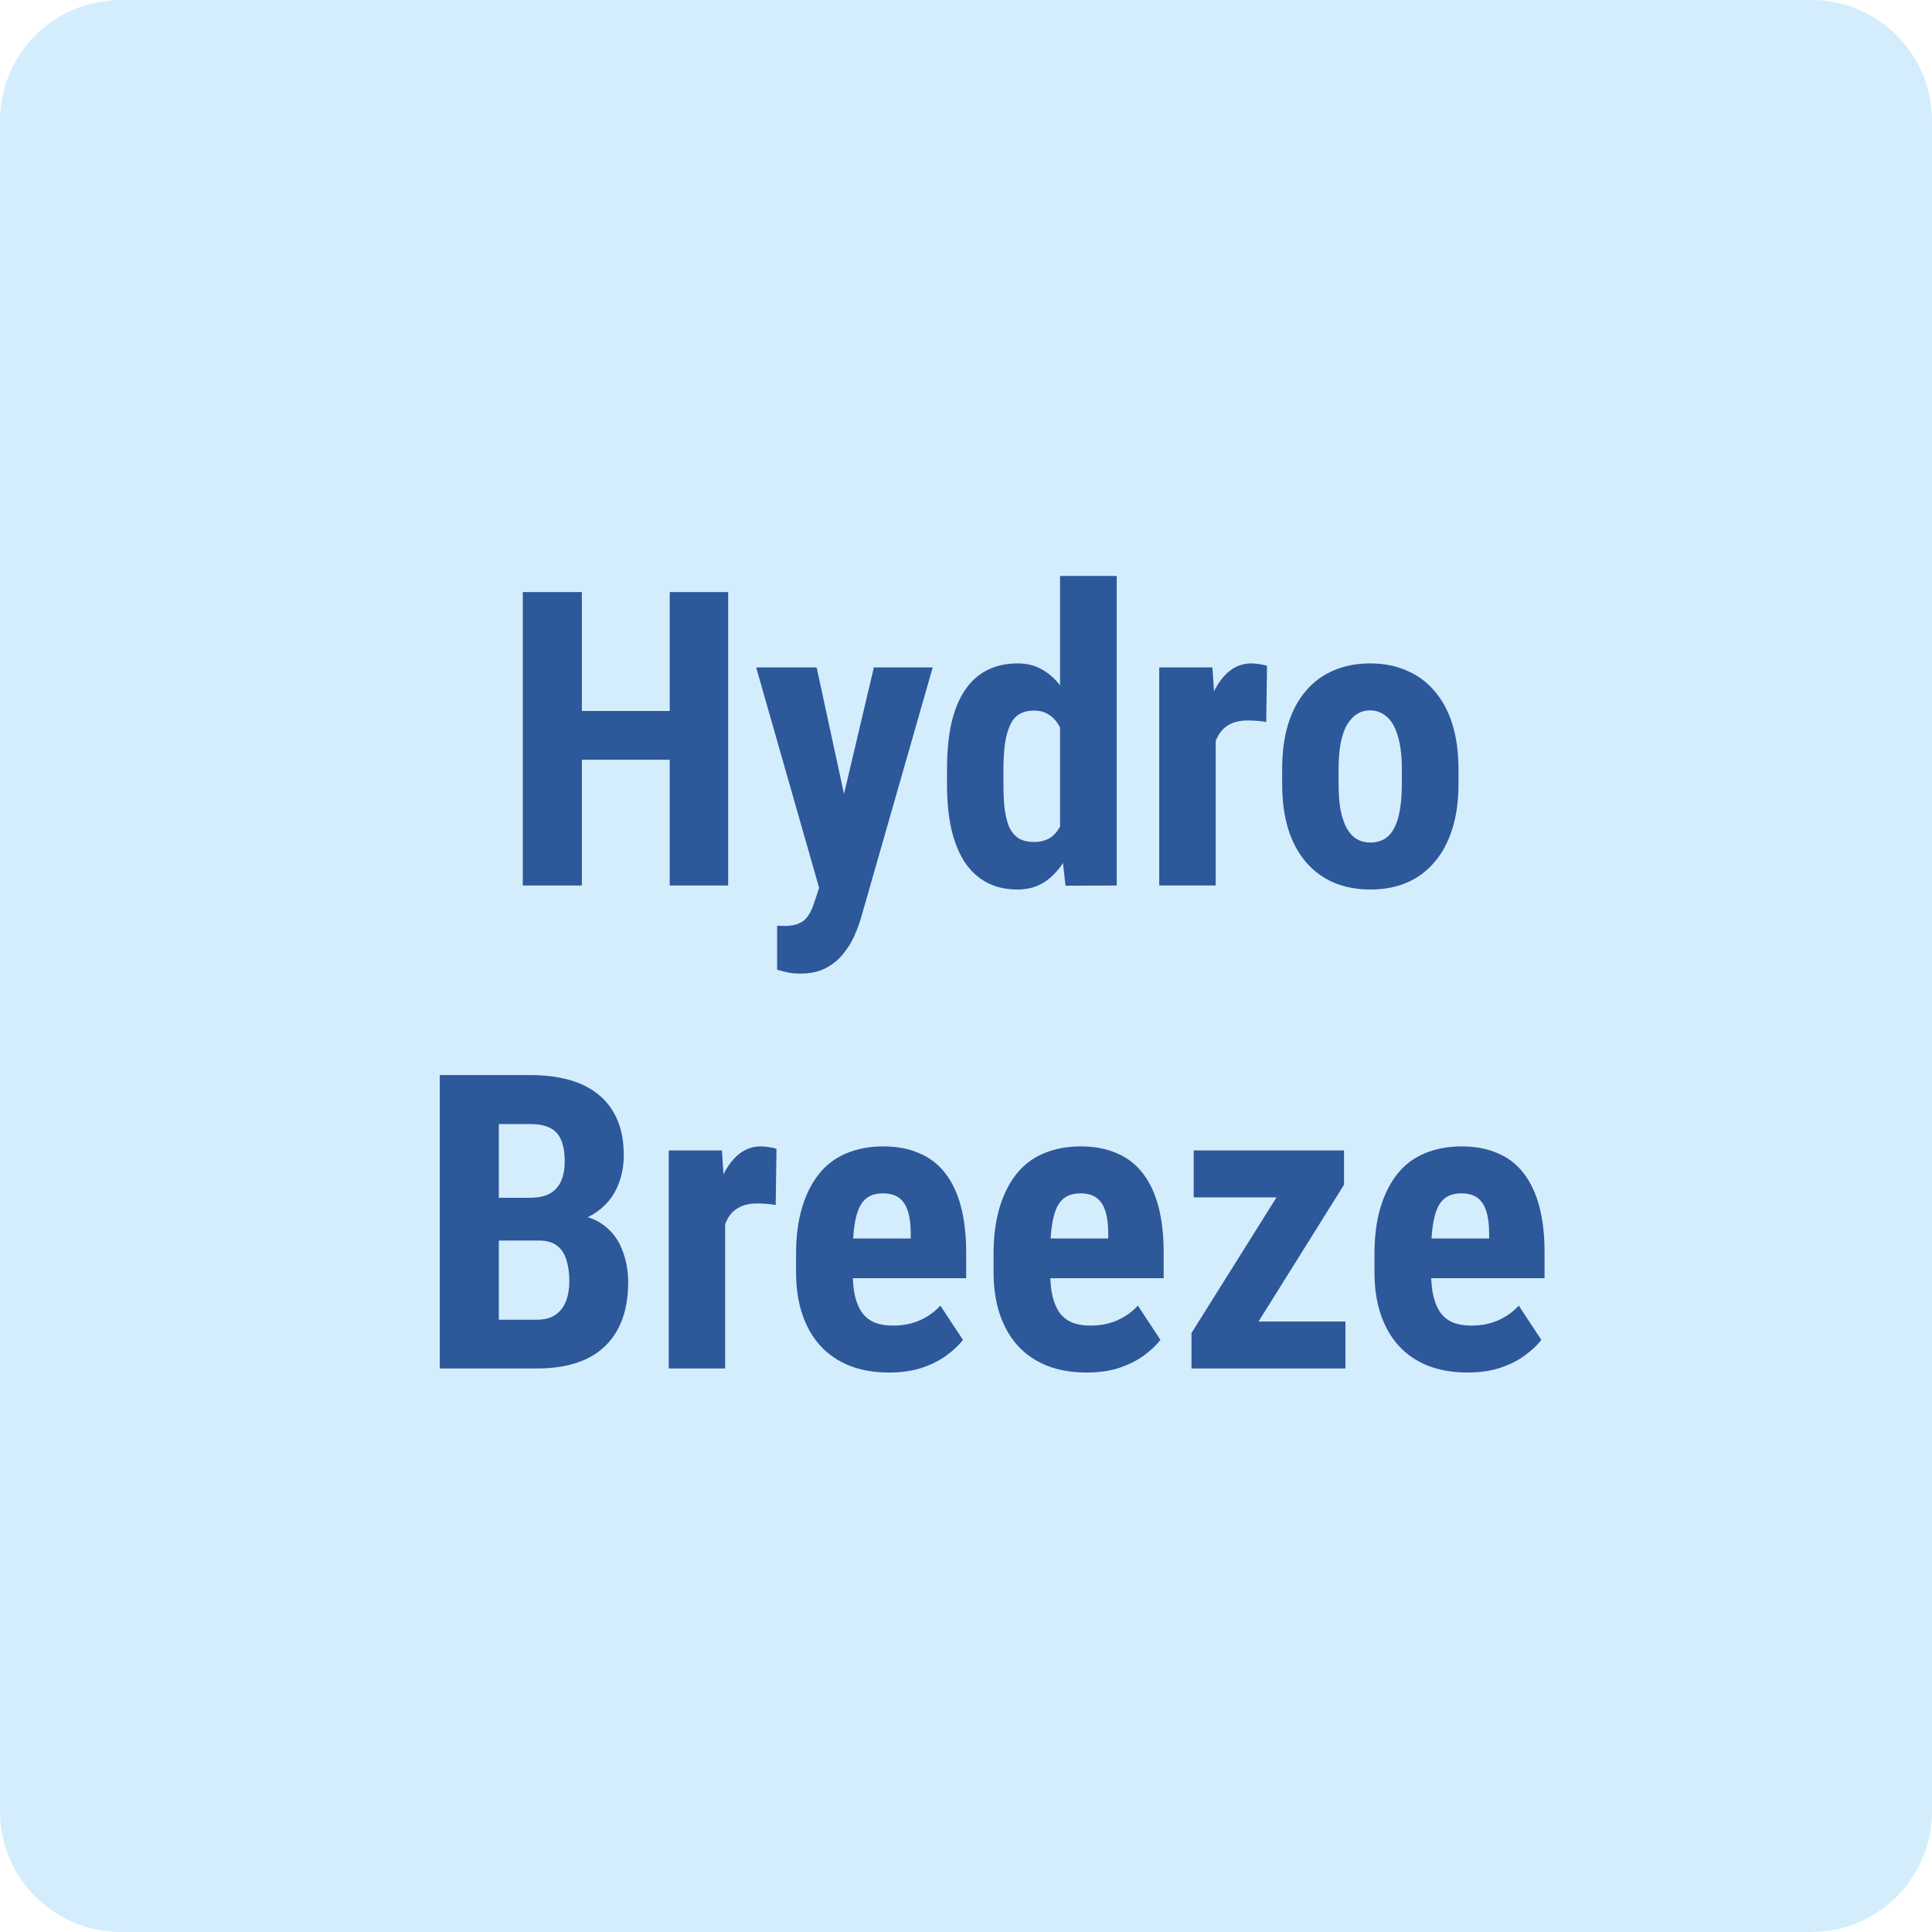
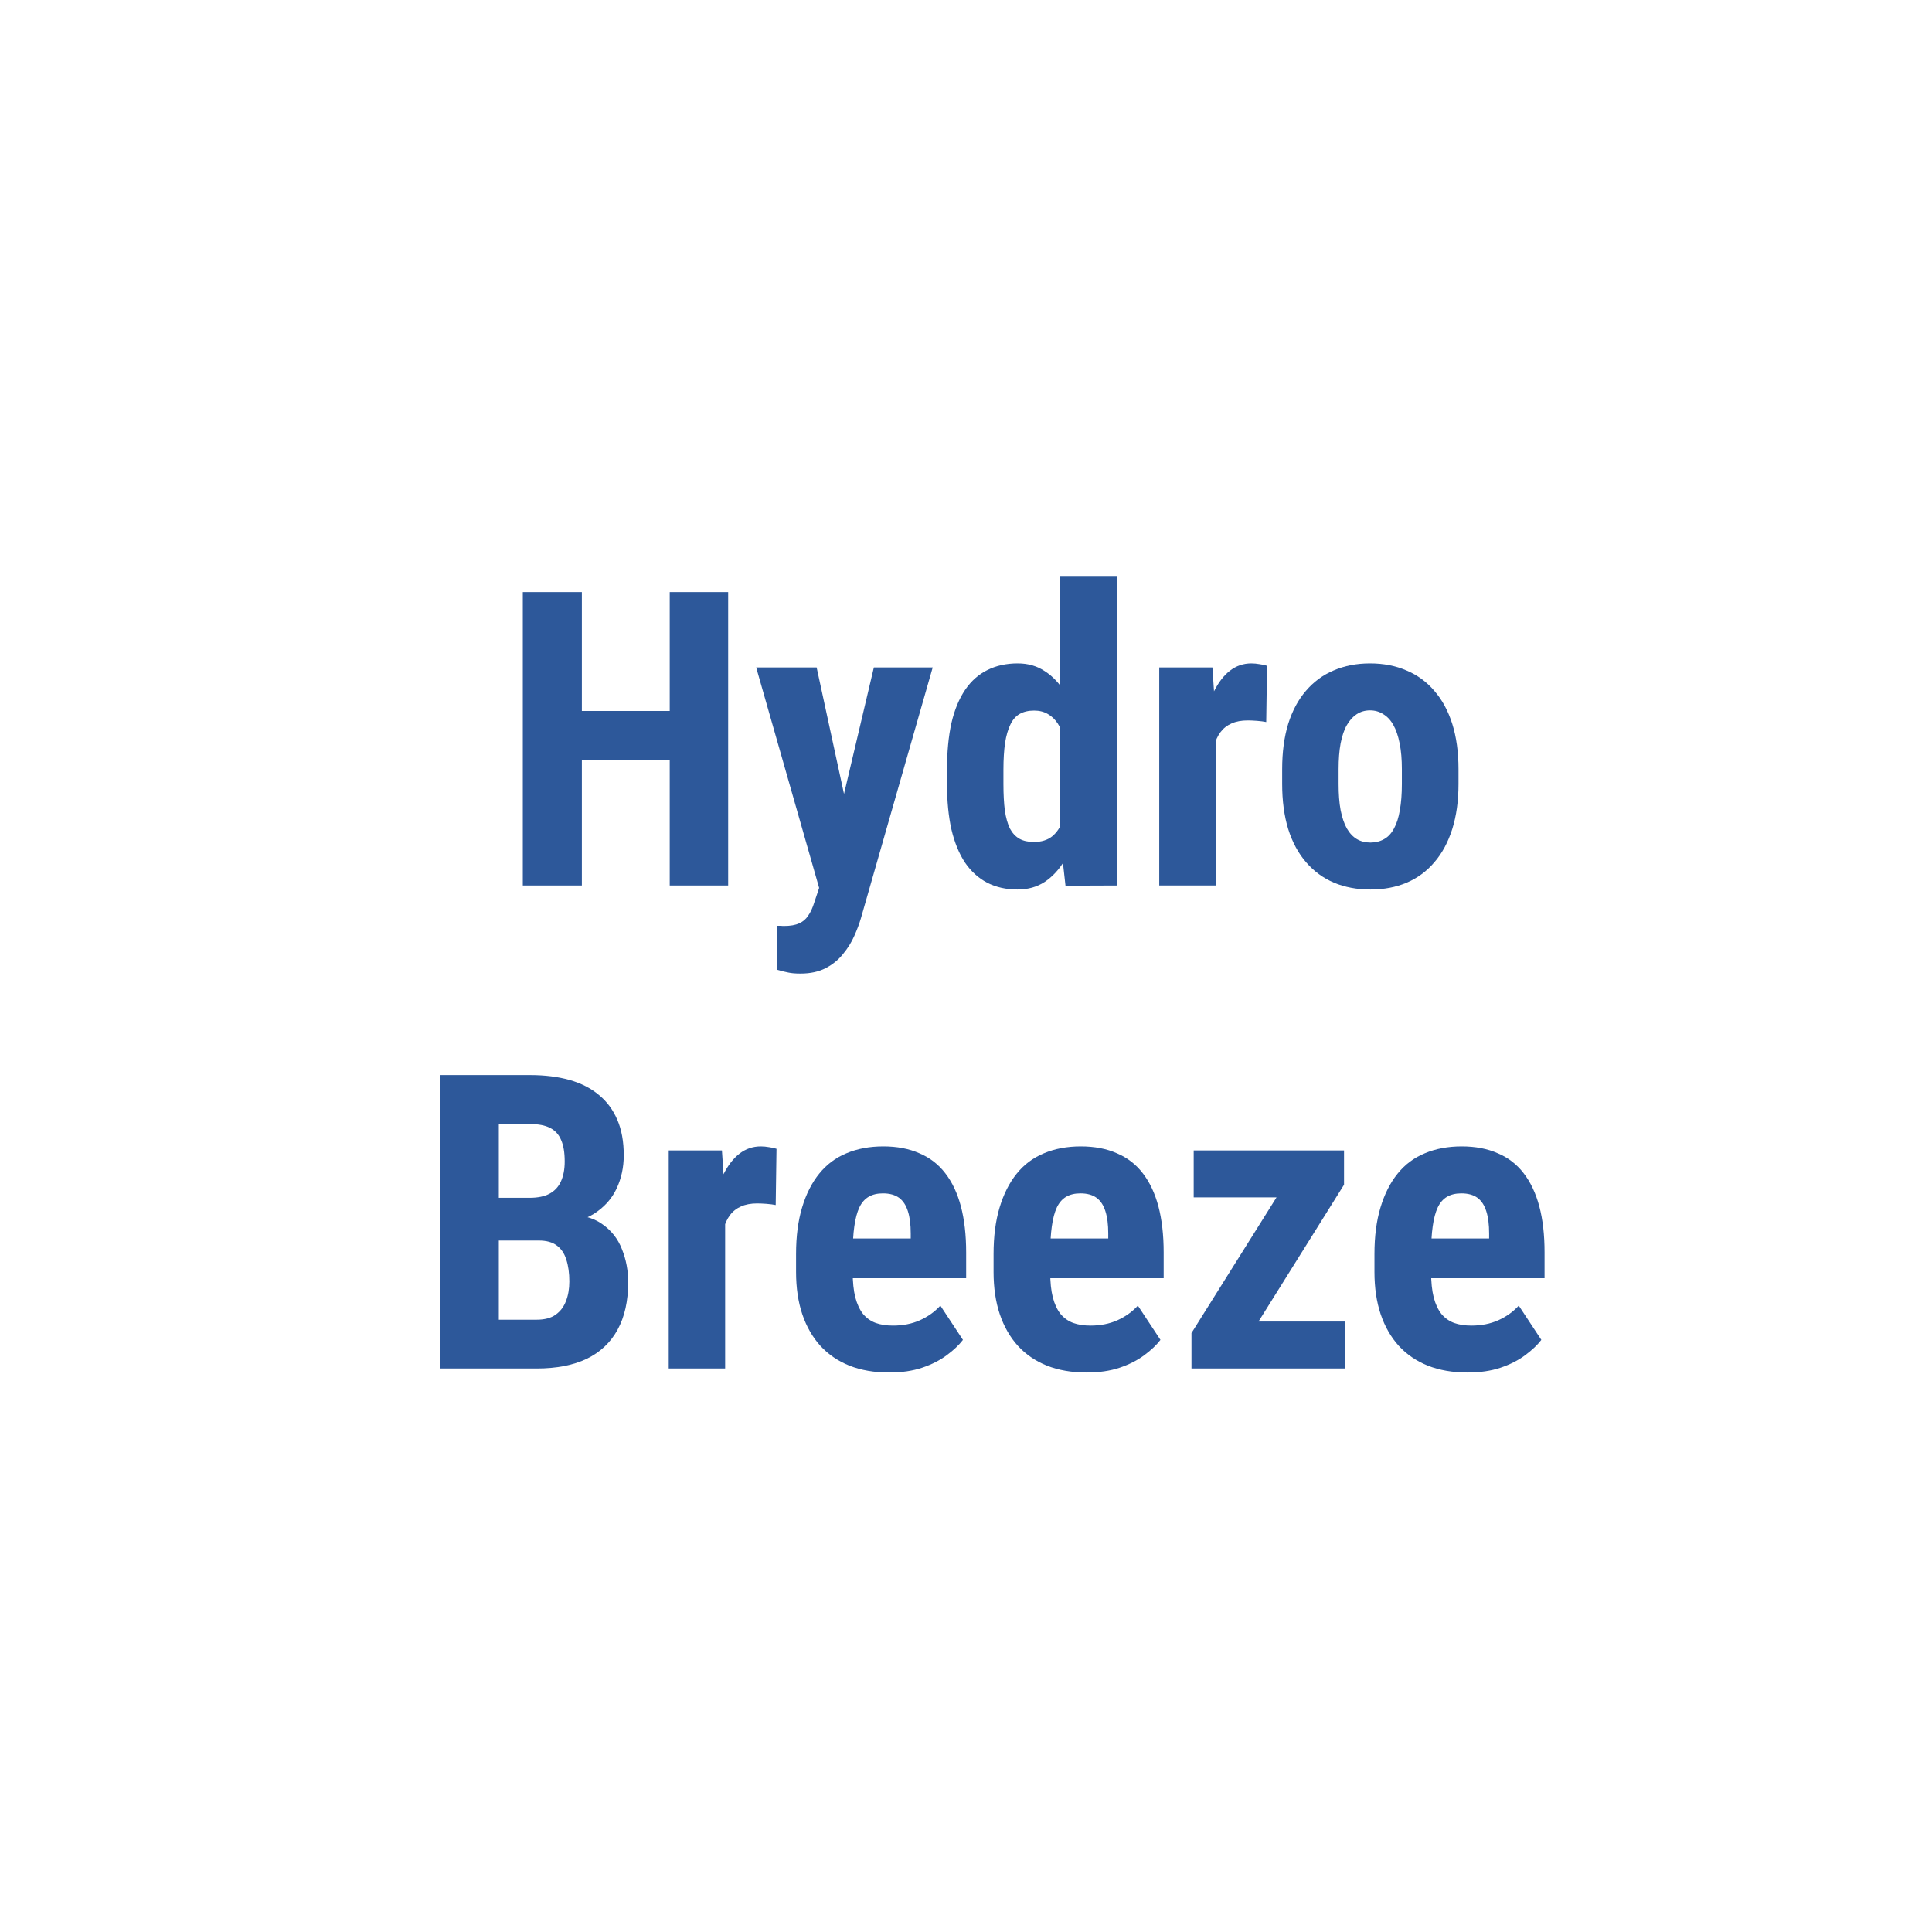
<svg xmlns="http://www.w3.org/2000/svg" width="48" height="48" viewBox="0 0 48 48" fill="none">
  <g clip-path="url(#clip0_92_85)">
-     <path d="M45 0H3C1.343 0 0 1.343 0 3V45C0 46.657 1.343 48 3 48H45C46.657 48 48 46.657 48 45V3C48 1.343 46.657 0 45 0Z" fill="#D4EDFC" />
    <path d="M17.029 17.664V18.876H14.04V17.664H17.029ZM14.456 14.71V22H12.989V14.71H14.456ZM18.091 14.71V22H16.639V14.71H18.091Z" fill="#2D589A" />
    <path d="M20.579 21.379L21.711 16.582H23.173L21.39 22.811C21.35 22.948 21.295 23.095 21.225 23.252C21.155 23.412 21.061 23.562 20.945 23.702C20.831 23.846 20.688 23.963 20.514 24.053C20.34 24.143 20.132 24.188 19.888 24.188C19.765 24.188 19.665 24.18 19.588 24.163C19.514 24.15 19.421 24.126 19.307 24.093V23.001C19.337 23.001 19.366 23.001 19.392 23.001C19.423 23.005 19.451 23.006 19.478 23.006C19.634 23.006 19.76 22.985 19.853 22.941C19.947 22.901 20.022 22.838 20.078 22.751C20.139 22.664 20.189 22.556 20.229 22.426L20.579 21.379ZM20.289 16.582L21.13 20.468L21.32 22.05L20.374 22.14L18.787 16.582H20.289Z" fill="#2D589A" />
    <path d="M26.337 20.803V14.309H27.744V22L26.472 22.005L26.337 20.803ZM23.528 19.482V19.121C23.528 18.68 23.565 18.295 23.638 17.964C23.715 17.634 23.829 17.359 23.979 17.138C24.129 16.918 24.313 16.754 24.53 16.648C24.75 16.537 25.002 16.482 25.286 16.482C25.543 16.482 25.768 16.547 25.962 16.678C26.159 16.805 26.326 16.983 26.462 17.213C26.599 17.444 26.709 17.716 26.793 18.029C26.876 18.343 26.935 18.687 26.968 19.061V19.582C26.928 19.936 26.866 20.266 26.783 20.573C26.703 20.88 26.593 21.147 26.452 21.374C26.316 21.601 26.15 21.78 25.957 21.91C25.763 22.037 25.538 22.1 25.281 22.1C24.997 22.1 24.745 22.043 24.525 21.93C24.308 21.816 24.124 21.649 23.974 21.429C23.827 21.206 23.715 20.932 23.638 20.608C23.565 20.281 23.528 19.905 23.528 19.482ZM24.93 19.121V19.482C24.93 19.735 24.942 19.954 24.965 20.137C24.992 20.318 25.034 20.466 25.09 20.583C25.151 20.697 25.229 20.782 25.326 20.838C25.423 20.892 25.543 20.919 25.686 20.919C25.873 20.919 26.025 20.872 26.142 20.778C26.259 20.681 26.346 20.55 26.402 20.383C26.462 20.212 26.496 20.017 26.502 19.797V18.851C26.496 18.667 26.474 18.502 26.437 18.355C26.401 18.208 26.349 18.083 26.282 17.979C26.215 17.876 26.132 17.796 26.032 17.739C25.935 17.682 25.822 17.654 25.691 17.654C25.551 17.654 25.431 17.682 25.331 17.739C25.234 17.796 25.157 17.884 25.101 18.005C25.044 18.121 25 18.273 24.97 18.46C24.944 18.644 24.93 18.864 24.93 19.121Z" fill="#2D589A" />
    <path d="M30.203 17.789V22H28.801V16.582H30.122L30.203 17.789ZM31.479 16.542L31.459 17.939C31.396 17.926 31.319 17.916 31.229 17.909C31.142 17.903 31.065 17.899 30.999 17.899C30.842 17.899 30.708 17.924 30.598 17.974C30.488 18.021 30.396 18.093 30.323 18.19C30.253 18.283 30.199 18.4 30.163 18.54C30.126 18.68 30.104 18.839 30.097 19.016L29.832 18.916C29.832 18.562 29.859 18.238 29.912 17.944C29.969 17.647 30.052 17.39 30.163 17.173C30.273 16.953 30.404 16.783 30.558 16.663C30.715 16.542 30.892 16.482 31.089 16.482C31.155 16.482 31.226 16.489 31.299 16.502C31.376 16.512 31.436 16.526 31.479 16.542Z" fill="#2D589A" />
    <path d="M31.855 19.477V19.111C31.855 18.687 31.905 18.311 32.005 17.984C32.108 17.657 32.255 17.384 32.446 17.163C32.636 16.94 32.865 16.771 33.132 16.658C33.402 16.541 33.704 16.482 34.038 16.482C34.375 16.482 34.677 16.541 34.944 16.658C35.215 16.771 35.445 16.94 35.635 17.163C35.829 17.384 35.977 17.657 36.081 17.984C36.184 18.311 36.236 18.687 36.236 19.111V19.477C36.236 19.897 36.184 20.271 36.081 20.598C35.977 20.925 35.829 21.201 35.635 21.424C35.445 21.648 35.216 21.816 34.949 21.93C34.682 22.043 34.382 22.1 34.048 22.1C33.714 22.1 33.412 22.043 33.142 21.93C32.875 21.816 32.644 21.648 32.451 21.424C32.257 21.201 32.108 20.925 32.005 20.598C31.905 20.271 31.855 19.897 31.855 19.477ZM33.257 19.111V19.477C33.257 19.727 33.273 19.944 33.307 20.127C33.344 20.311 33.395 20.463 33.462 20.583C33.532 20.703 33.616 20.792 33.712 20.848C33.809 20.905 33.921 20.933 34.048 20.933C34.175 20.933 34.288 20.905 34.388 20.848C34.489 20.792 34.57 20.703 34.634 20.583C34.7 20.463 34.749 20.311 34.779 20.127C34.812 19.944 34.829 19.727 34.829 19.477V19.111C34.829 18.867 34.811 18.654 34.774 18.47C34.737 18.283 34.685 18.131 34.619 18.015C34.552 17.894 34.468 17.804 34.368 17.744C34.272 17.681 34.161 17.649 34.038 17.649C33.914 17.649 33.804 17.681 33.707 17.744C33.614 17.804 33.532 17.894 33.462 18.015C33.395 18.131 33.344 18.283 33.307 18.47C33.273 18.654 33.257 18.867 33.257 19.111Z" fill="#2D589A" />
    <path d="M13.389 30.821H11.892L11.887 29.759H13.159C13.359 29.759 13.523 29.726 13.65 29.659C13.78 29.589 13.875 29.487 13.935 29.354C13.998 29.217 14.03 29.052 14.03 28.858C14.03 28.634 14 28.456 13.94 28.322C13.883 28.185 13.791 28.085 13.665 28.022C13.541 27.958 13.377 27.927 13.174 27.927H12.393V34H10.926V26.71H13.174C13.534 26.71 13.858 26.75 14.145 26.83C14.432 26.91 14.676 27.034 14.876 27.201C15.076 27.364 15.23 27.571 15.337 27.821C15.444 28.068 15.497 28.362 15.497 28.703C15.497 29.003 15.437 29.28 15.317 29.534C15.197 29.788 15.008 29.996 14.751 30.16C14.494 30.32 14.162 30.408 13.755 30.425L13.389 30.821ZM13.334 34H11.476L12.062 32.788H13.334C13.531 32.788 13.688 32.747 13.805 32.663C13.922 32.58 14.007 32.468 14.06 32.328C14.117 32.184 14.145 32.021 14.145 31.837C14.145 31.63 14.12 31.45 14.07 31.296C14.023 31.143 13.945 31.026 13.835 30.946C13.725 30.862 13.576 30.821 13.389 30.821H12.127L12.137 29.759H13.67L14.015 30.18C14.406 30.166 14.718 30.241 14.951 30.405C15.185 30.565 15.352 30.776 15.452 31.036C15.556 31.293 15.607 31.567 15.607 31.857C15.607 32.324 15.519 32.718 15.342 33.039C15.168 33.356 14.913 33.596 14.576 33.76C14.239 33.92 13.825 34 13.334 34Z" fill="#2D589A" />
    <path d="M18.016 29.789V34H16.614V28.582H17.936L18.016 29.789ZM19.292 28.542L19.272 29.939C19.209 29.926 19.132 29.916 19.042 29.909C18.955 29.903 18.878 29.899 18.812 29.899C18.655 29.899 18.521 29.924 18.411 29.974C18.301 30.021 18.209 30.093 18.136 30.19C18.066 30.283 18.012 30.4 17.976 30.54C17.939 30.68 17.917 30.839 17.91 31.016L17.645 30.916C17.645 30.562 17.672 30.238 17.725 29.944C17.782 29.647 17.865 29.39 17.976 29.173C18.086 28.953 18.218 28.783 18.371 28.663C18.528 28.542 18.705 28.482 18.902 28.482C18.969 28.482 19.039 28.489 19.112 28.502C19.189 28.512 19.249 28.526 19.292 28.542Z" fill="#2D589A" />
    <path d="M22.091 34.1C21.721 34.1 21.392 34.043 21.105 33.93C20.821 33.816 20.581 33.653 20.384 33.439C20.187 33.222 20.037 32.96 19.933 32.653C19.83 32.346 19.778 31.996 19.778 31.602V31.156C19.778 30.715 19.828 30.33 19.928 29.999C20.028 29.666 20.17 29.385 20.354 29.158C20.538 28.931 20.763 28.763 21.03 28.653C21.3 28.539 21.606 28.482 21.946 28.482C22.287 28.482 22.585 28.539 22.842 28.653C23.103 28.763 23.318 28.93 23.488 29.153C23.659 29.374 23.787 29.647 23.874 29.974C23.96 30.302 24.004 30.682 24.004 31.116V31.757H20.374V30.77H22.627V30.645C22.627 30.425 22.604 30.241 22.557 30.095C22.51 29.944 22.437 29.833 22.337 29.759C22.236 29.686 22.103 29.649 21.936 29.649C21.796 29.649 21.677 29.677 21.581 29.734C21.484 29.791 21.407 29.879 21.35 29.999C21.294 30.12 21.252 30.276 21.225 30.47C21.198 30.66 21.185 30.889 21.185 31.156V31.602C21.185 31.852 21.207 32.062 21.25 32.233C21.294 32.399 21.357 32.536 21.44 32.643C21.527 32.747 21.632 32.822 21.756 32.868C21.879 32.912 22.023 32.934 22.186 32.934C22.433 32.934 22.655 32.89 22.852 32.803C23.053 32.713 23.223 32.591 23.363 32.438L23.924 33.289C23.827 33.416 23.694 33.543 23.523 33.669C23.353 33.796 23.149 33.9 22.912 33.98C22.675 34.06 22.402 34.1 22.091 34.1Z" fill="#2D589A" />
    <path d="M26.998 34.1C26.628 34.1 26.299 34.043 26.012 33.93C25.728 33.816 25.488 33.653 25.291 33.439C25.094 33.222 24.944 32.96 24.84 32.653C24.737 32.346 24.685 31.996 24.685 31.602V31.156C24.685 30.715 24.735 30.33 24.835 29.999C24.935 29.666 25.077 29.385 25.261 29.158C25.444 28.931 25.67 28.763 25.937 28.653C26.207 28.539 26.512 28.482 26.853 28.482C27.193 28.482 27.492 28.539 27.749 28.653C28.009 28.763 28.225 28.93 28.395 29.153C28.565 29.374 28.694 29.647 28.781 29.974C28.867 30.302 28.911 30.682 28.911 31.116V31.757H25.281V30.77H27.534V30.645C27.534 30.425 27.511 30.241 27.464 30.095C27.417 29.944 27.344 29.833 27.243 29.759C27.143 29.686 27.01 29.649 26.843 29.649C26.703 29.649 26.584 29.677 26.487 29.734C26.391 29.791 26.314 29.879 26.257 29.999C26.2 30.12 26.159 30.276 26.132 30.47C26.105 30.66 26.092 30.889 26.092 31.156V31.602C26.092 31.852 26.113 32.062 26.157 32.233C26.2 32.399 26.264 32.536 26.347 32.643C26.434 32.747 26.539 32.822 26.663 32.868C26.786 32.912 26.93 32.934 27.093 32.934C27.34 32.934 27.562 32.89 27.759 32.803C27.959 32.713 28.13 32.591 28.27 32.438L28.831 33.289C28.734 33.416 28.6 33.543 28.43 33.669C28.26 33.796 28.056 33.9 27.819 33.98C27.582 34.06 27.308 34.1 26.998 34.1Z" fill="#2D589A" />
    <path d="M33.427 32.833V34H29.987V32.833H33.427ZM33.392 29.434L30.538 34H29.602V33.119L32.446 28.582H33.392V29.434ZM32.901 28.582V29.749H29.657V28.582H32.901Z" fill="#2D589A" />
    <path d="M36.461 34.1C36.091 34.1 35.762 34.043 35.475 33.93C35.191 33.816 34.951 33.653 34.754 33.439C34.557 33.222 34.407 32.96 34.303 32.653C34.2 32.346 34.148 31.996 34.148 31.602V31.156C34.148 30.715 34.198 30.33 34.298 29.999C34.398 29.666 34.54 29.385 34.724 29.158C34.907 28.931 35.133 28.763 35.4 28.653C35.67 28.539 35.976 28.482 36.316 28.482C36.657 28.482 36.955 28.539 37.212 28.653C37.473 28.763 37.688 28.93 37.858 29.153C38.028 29.374 38.157 29.647 38.244 29.974C38.331 30.302 38.374 30.682 38.374 31.116V31.757H34.744V30.77H36.997V30.645C36.997 30.425 36.974 30.241 36.927 30.095C36.88 29.944 36.807 29.833 36.707 29.759C36.606 29.686 36.473 29.649 36.306 29.649C36.166 29.649 36.047 29.677 35.95 29.734C35.854 29.791 35.777 29.879 35.72 29.999C35.663 30.12 35.622 30.276 35.595 30.47C35.568 30.66 35.555 30.889 35.555 31.156V31.602C35.555 31.852 35.577 32.062 35.62 32.233C35.663 32.399 35.727 32.536 35.81 32.643C35.897 32.747 36.002 32.822 36.126 32.868C36.249 32.912 36.393 32.934 36.556 32.934C36.803 32.934 37.025 32.89 37.222 32.803C37.423 32.713 37.593 32.591 37.733 32.438L38.294 33.289C38.197 33.416 38.063 33.543 37.893 33.669C37.723 33.796 37.519 33.9 37.282 33.98C37.045 34.06 36.772 34.1 36.461 34.1Z" fill="#2D589A" />
  </g>
  <defs>
    <clipPath id="clip0_92_85">
      <rect width="48" height="48" fill="white" />
    </clipPath>
  </defs>
</svg>